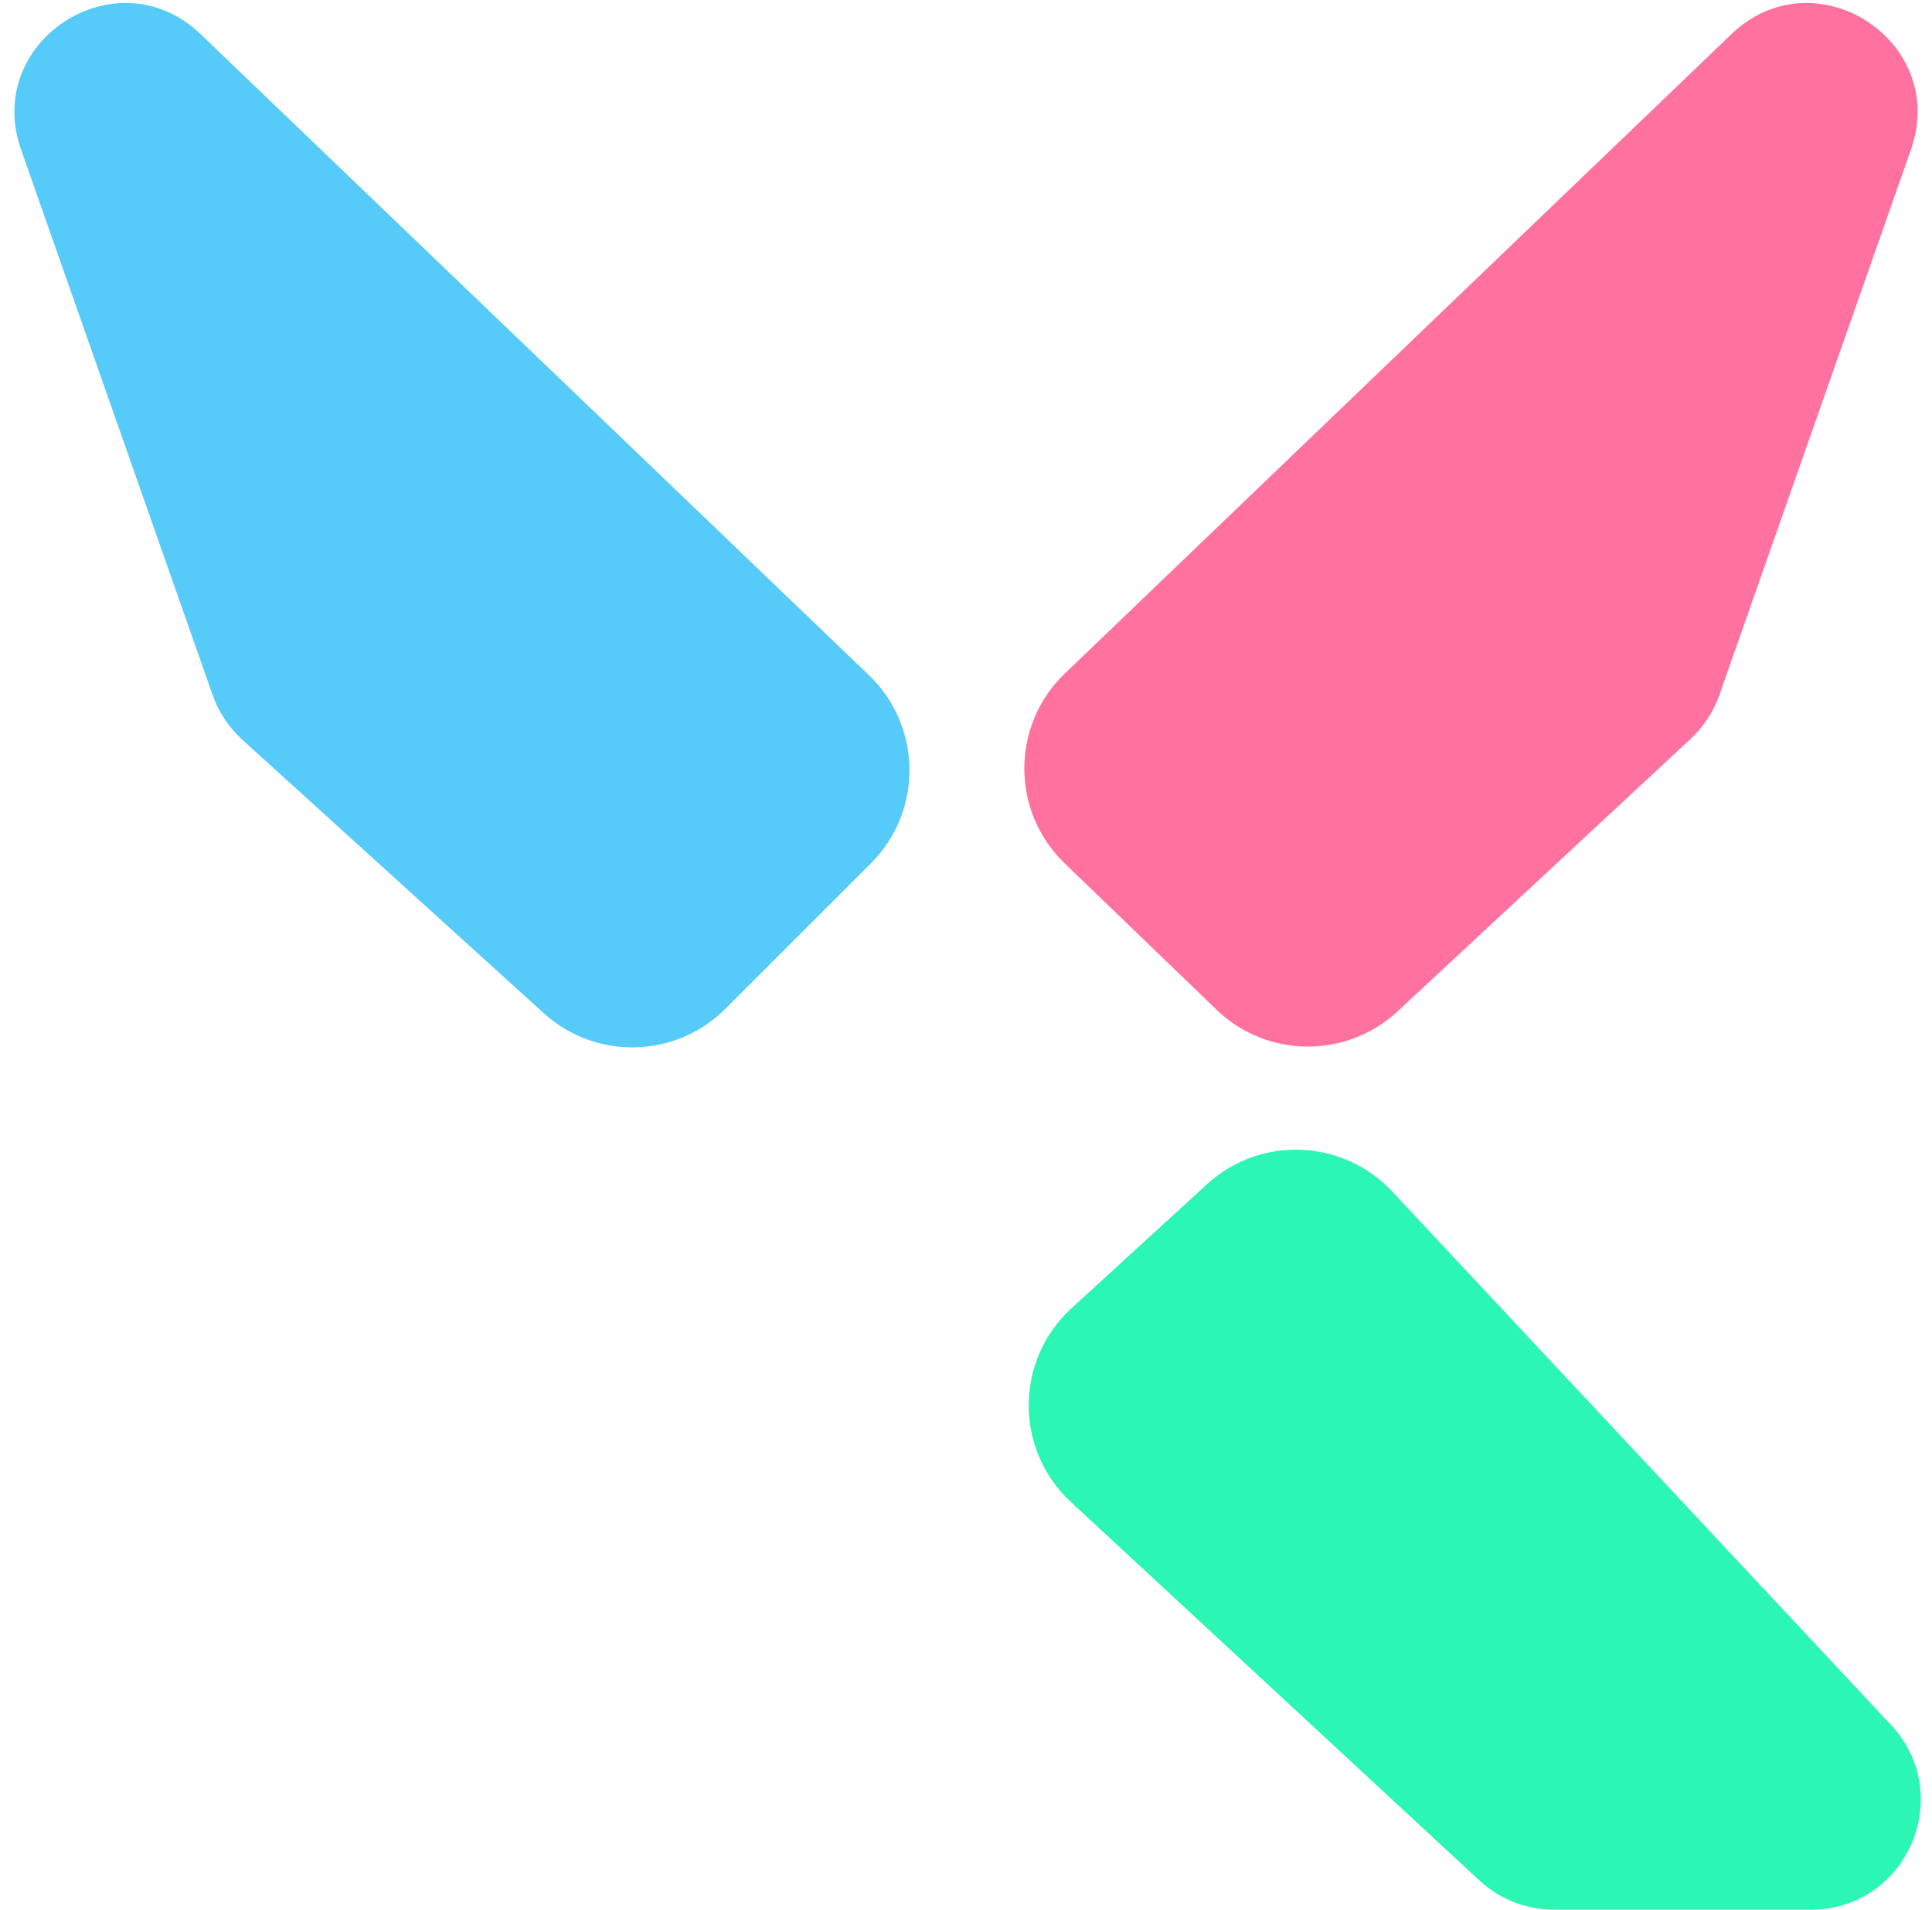
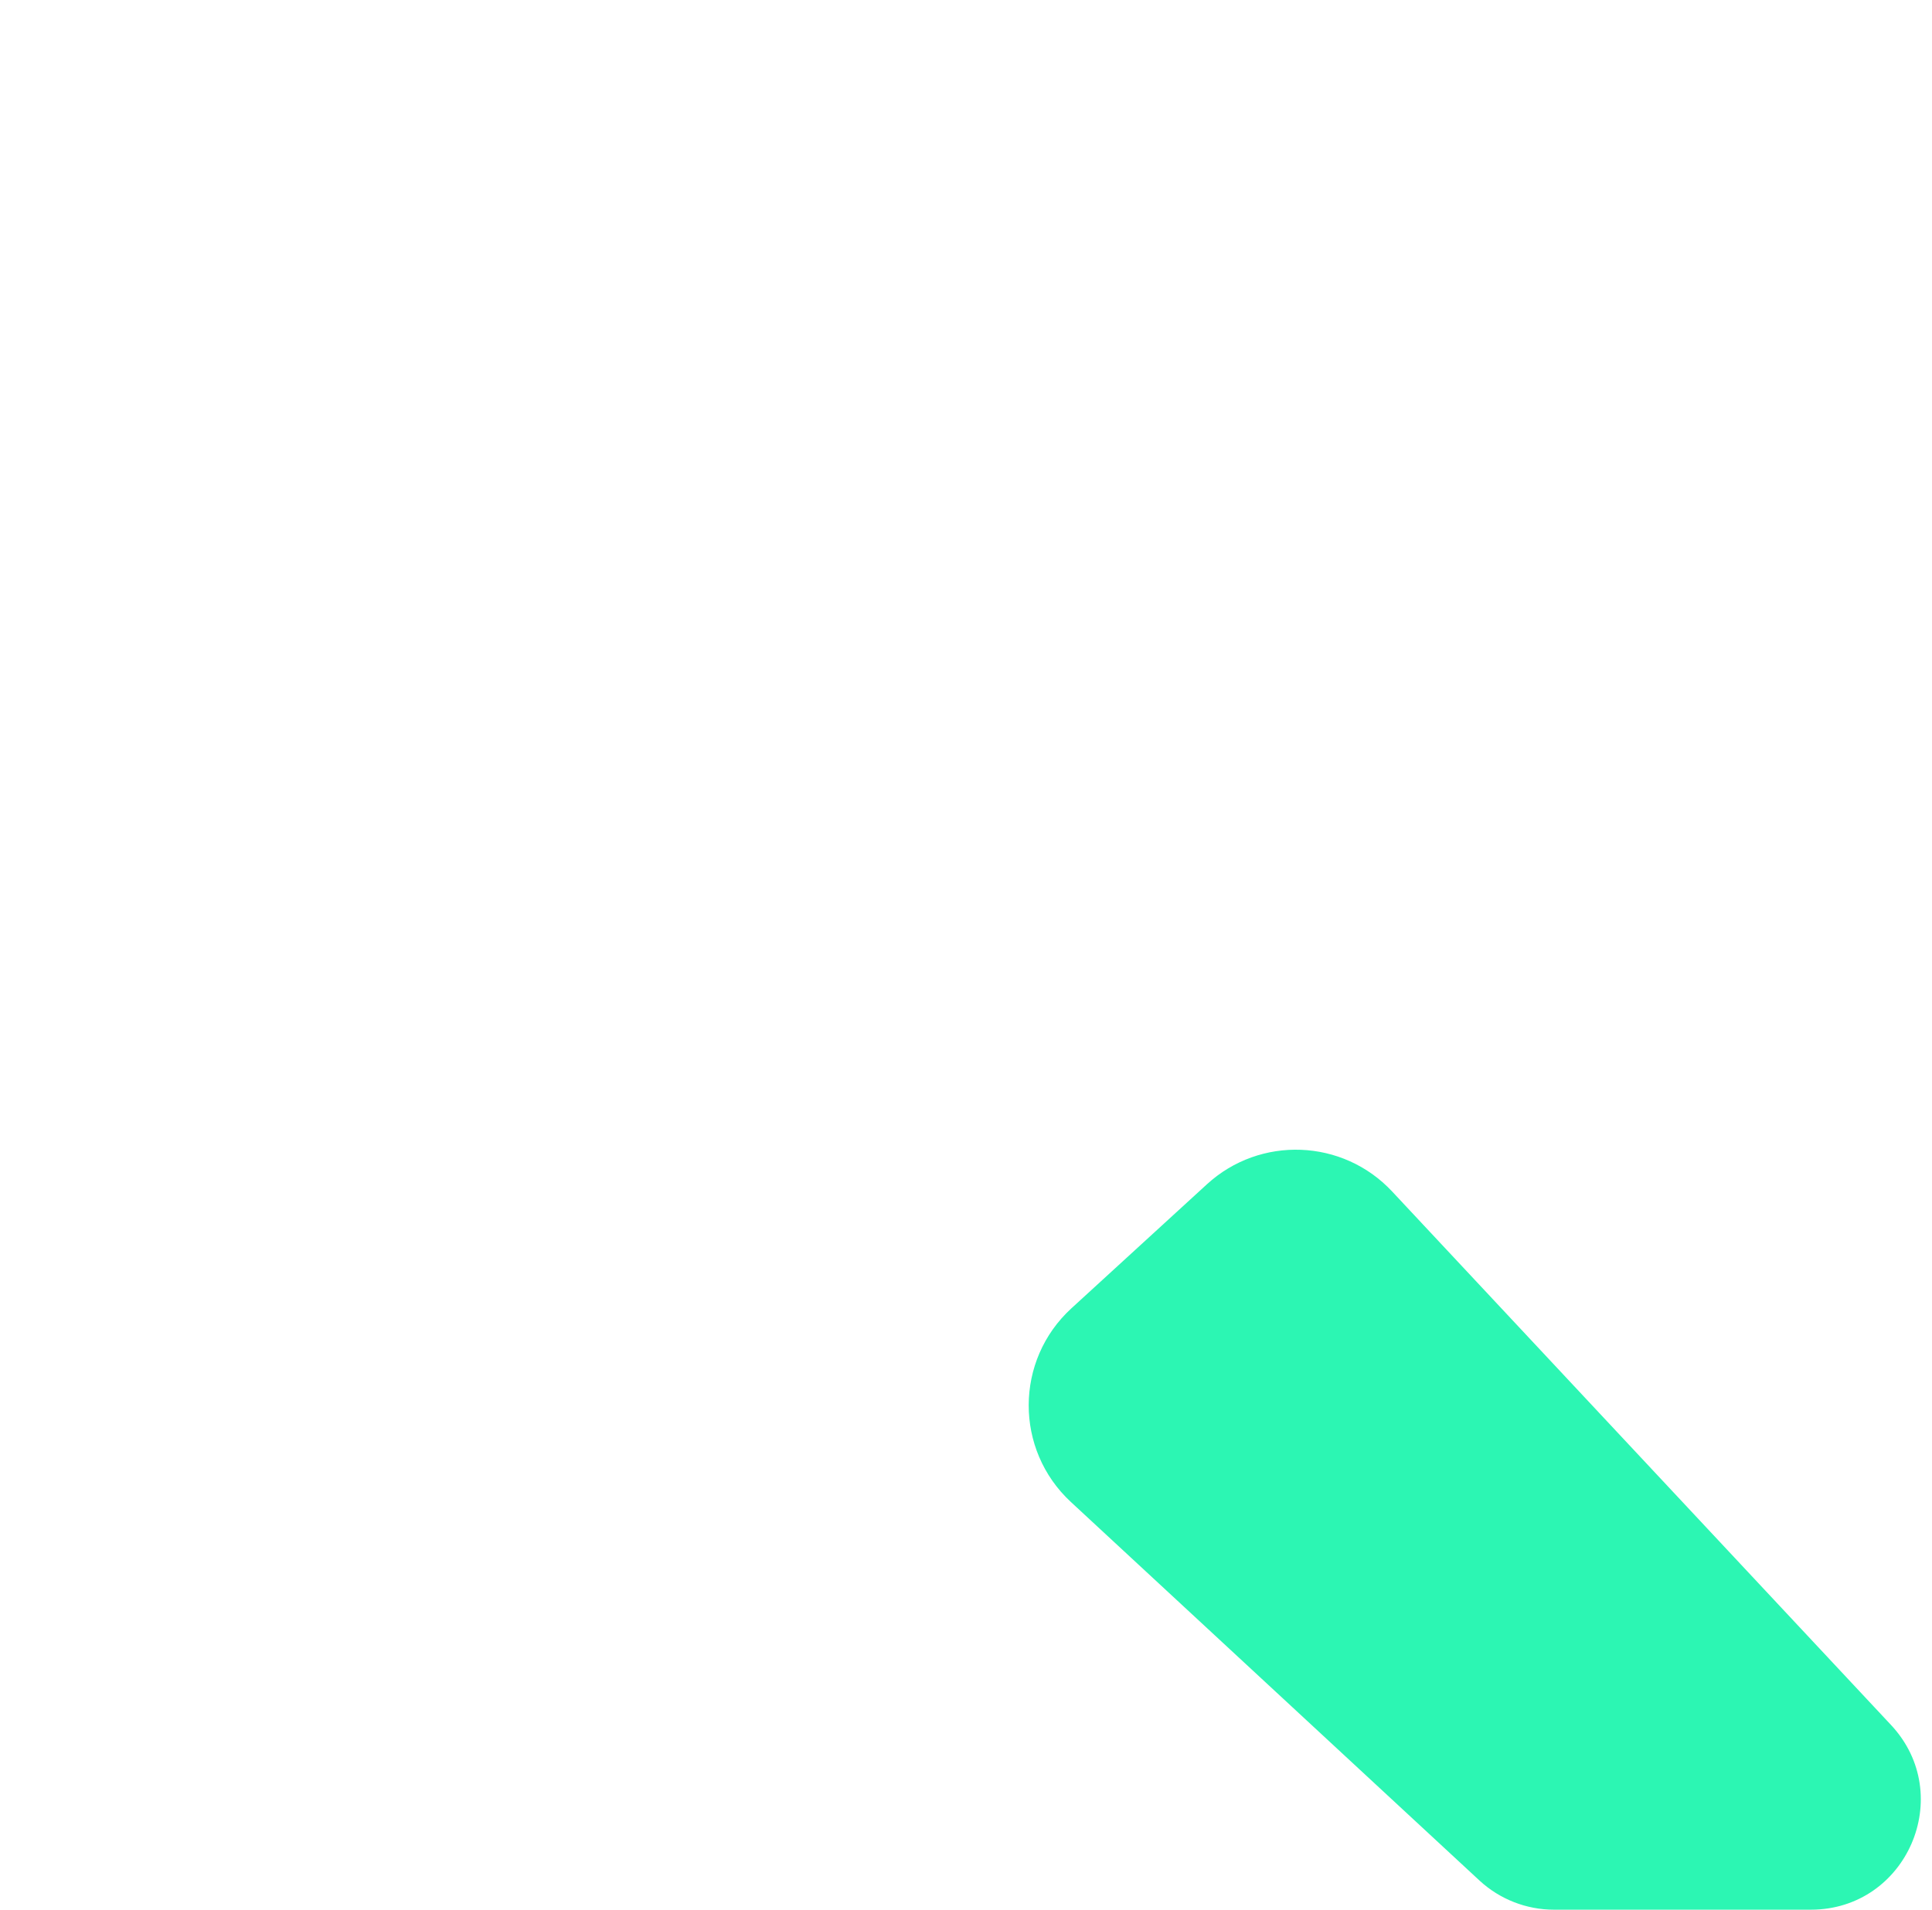
<svg xmlns="http://www.w3.org/2000/svg" width="88" height="87" viewBox="0 0 88 87" fill="none">
-   <path d="M78.317 31.659L87.039 6.822C88.784 1.853 82.652 -2.089 78.856 1.561L77.904 2.476L48.503 30.681C46.045 33.038 46.04 36.967 48.492 39.33L55.41 45.999C57.704 48.211 61.327 48.243 63.66 46.073L76.989 33.677C77.59 33.123 78.046 32.43 78.317 31.659Z" fill="#FF729F" />
-   <path fill-rule="evenodd" clip-rule="evenodd" d="M33.042 45.958C30.779 48.221 27.137 48.31 24.767 46.159L11.011 33.677C10.41 33.123 9.954 32.43 9.683 31.659L0.961 6.822C-0.784 1.853 5.348 -2.089 9.144 1.561L10.096 2.476L39.579 30.759C42.006 33.087 42.046 36.954 39.668 39.332L33.042 45.958Z" fill="#56CBF9" />
  <path d="M54.974 53.952L48.804 59.601C46.217 61.97 46.205 66.043 48.778 68.427L67.393 85.676C68.316 86.527 69.526 87 70.782 87H82.481C86.854 87 89.12 81.78 86.133 78.585L63.408 54.279C61.162 51.877 57.4 51.731 54.974 53.952Z" fill="#2CF6B3" />
</svg>